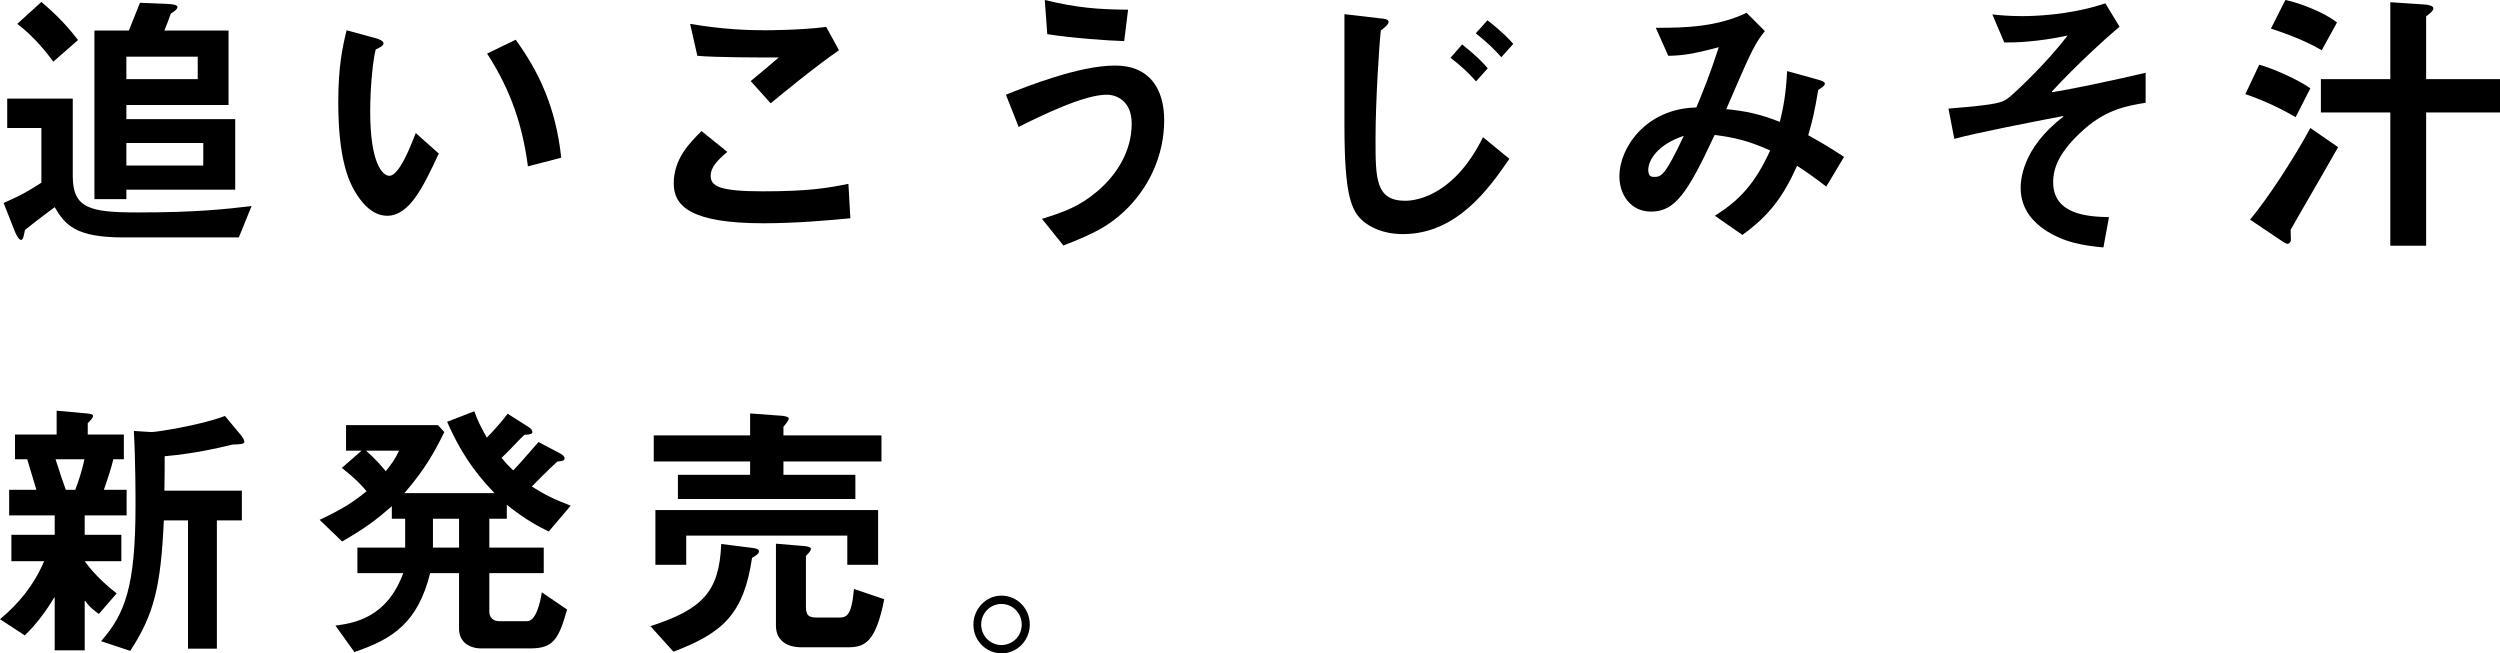
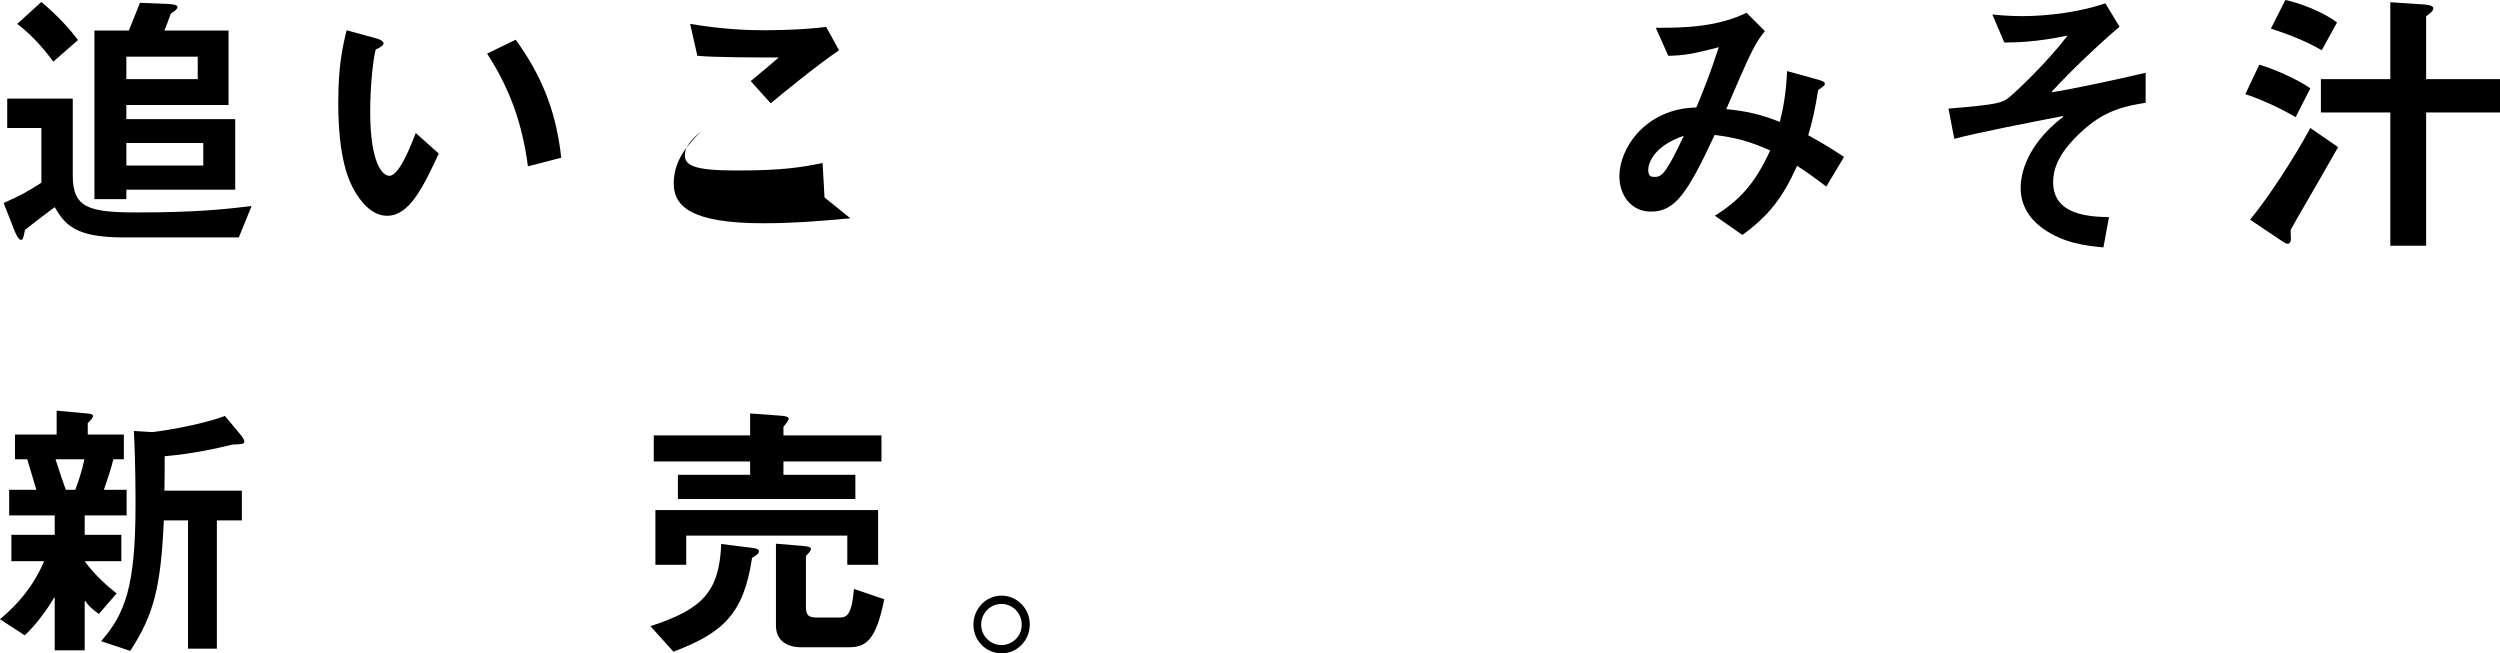
<svg xmlns="http://www.w3.org/2000/svg" id="b" width="288.062" height="75.286" viewBox="0 0 288.062 75.286">
  <g id="c">
    <path d="m27.519,27.358h-13.312c-5.535,0-6.719-1.472-7.903-3.487-.448.319-2.271,1.695-3.424,2.623-.128.544-.191,1.152-.448,1.152-.288,0-.576-.641-.704-.928l-1.312-3.328c2.016-.896,2.592-1.216,4.352-2.336v-6.304H.832v-3.392h7.552v8.896c0,3.743,1.92,4.224,7.487,4.224,6.815,0,10.144-.384,13.119-.736l-1.472,3.616ZM6.144,7.104c-.64-.863-2.176-2.879-4.159-4.352L4.768.225c2.08,1.76,3.2,3.071,4.224,4.384l-2.848,2.495ZM16.127.32l3.136.128c.576.032,1.184.097,1.184.353s-.352.512-.768.768c-.224.64-.479,1.344-.736,1.951h7.392v8.576h-11.775v1.632h12.543v8.127h-12.543v1.088h-3.68V3.52h3.967l1.28-3.199Zm-1.567,8.799h8.223v-2.592h-8.223v2.592Zm8.863,9.952v-2.592h-8.863v2.592h8.863Z" />
    <path d="m50.56,17.695c-1.824,3.903-3.392,7.167-5.952,7.167-1.855,0-3.104-1.76-3.743-2.848-.704-1.216-1.888-3.775-1.888-10.207,0-4.159.48-6.336.96-8.319l3.52.96c.224.063.735.288.735.544s-.384.479-.896.704c-.288.991-.64,4.128-.64,7.167,0,5.92,1.408,7.392,2.208,7.392,1.152,0,2.496-3.52,3.04-4.928l2.656,2.368Zm10.271,1.472c-.608-4.575-1.888-8.64-4.704-12.991l3.296-1.6c2.688,3.744,4.607,7.743,5.247,13.599l-3.839.992Z" />
-     <path d="m97.982,25.15c-2.368.225-6.175.576-10.015.576-8.32,0-10.336-1.952-10.336-4.576,0-2.879,1.856-4.703,3.2-6.047l2.976,2.399c-1.184.992-1.92,1.792-1.92,2.752,0,1.184.96,1.792,5.983,1.792,5.376,0,7.52-.384,9.888-.864l.224,3.968Zm-11.487-15.807c1.248-1.023,2.432-2.016,3.232-2.72-2.432,0-7.2,0-9.375-.192l-.832-3.68c3.776.641,6.656.736,8.576.736.224,0,4.127,0,7.104-.384l1.472,2.688c-2.784,1.92-6.24,4.768-7.872,6.111l-2.304-2.56Z" />
-     <path d="m120.063,25.215c2.592-.801,4.32-1.44,6.368-3.168,2.304-1.952,3.968-4.672,3.968-7.808,0-2.624-1.76-3.327-2.88-3.327-2.624,0-7.519,2.399-10.143,3.711l-1.472-3.711c2.399-.961,8.447-3.36,12.575-3.36,4.032,0,5.664,2.752,5.664,6.304,0,4.063-1.76,7.871-4.704,10.591-1.696,1.536-3.167,2.4-6.912,3.84l-2.464-3.071Zm9.472-20.479c-1.952-.064-5.792-.32-8.863-.801l-.288-3.936c3.68.896,6.079,1.088,9.599,1.12l-.448,3.616Z" />
-     <path d="m154.912,1.633l4.096.479c.416.032.992.096.992.384s-.32.576-.896,1.023c-.192,1.696-.608,8.16-.608,12.544,0,4.479,0,7.071,3.423,7.071,1.6,0,5.792-.896,8.96-7.328l3.04,2.496c-2.208,3.2-5.952,8.672-12.255,8.672-2.399,0-3.84-.864-4.575-1.473-1.472-1.215-2.176-3.264-2.176-11.103V1.633Zm13.566,3.487c1.729,1.376,2.496,2.208,2.944,2.752l-1.344,1.504c-.896-1.024-1.824-1.856-2.944-2.72l1.344-1.536Zm2.912-2.784c1.728,1.344,2.528,2.208,2.976,2.72l-1.376,1.536c-.768-.863-1.567-1.664-2.943-2.752l1.344-1.504Z" />
+     <path d="m97.982,25.15c-2.368.225-6.175.576-10.015.576-8.32,0-10.336-1.952-10.336-4.576,0-2.879,1.856-4.703,3.2-6.047c-1.184.992-1.92,1.792-1.92,2.752,0,1.184.96,1.792,5.983,1.792,5.376,0,7.52-.384,9.888-.864l.224,3.968Zm-11.487-15.807c1.248-1.023,2.432-2.016,3.232-2.72-2.432,0-7.2,0-9.375-.192l-.832-3.68c3.776.641,6.656.736,8.576.736.224,0,4.127,0,7.104-.384l1.472,2.688c-2.784,1.92-6.24,4.768-7.872,6.111l-2.304-2.56Z" />
    <path d="m190.784,3.2c3.583.032,7.231-.16,10.463-1.728l2.112,2.111c-.416.512-.896,1.152-1.44,2.24-.928,1.824-2.176,4.863-3.008,6.751,2.272.225,3.904.576,6.176,1.472.416-1.76.704-3.231.832-5.855l3.584.992c.32.096.768.225.768.448,0,.256-.384.479-.768.735-.384,2.336-.672,3.616-1.152,5.216,1.92,1.056,2.912,1.696,4.128,2.496l-2.048,3.424c-1.152-.896-2.144-1.601-3.36-2.399-1.664,3.68-3.232,5.727-6.303,7.967l-3.168-2.208c2.815-1.792,4.576-3.615,6.367-7.52-2.464-1.12-4.127-1.503-6.399-1.792-3.136,6.752-4.575,8.832-7.327,8.832-2.304,0-3.648-1.889-3.648-4.096,0-3.168,2.976-7.775,8.864-7.903.64-1.504,1.6-3.872,2.592-6.944-3.008.801-4.192.961-5.824.992l-1.439-3.231Zm-.864,16.383c0,.8.416.8.704.8.8,0,1.248-.16,3.392-4.735-3.071,1.023-4.096,2.848-4.096,3.936Z" />
    <path d="m224.512,12.512c5.952-.48,6.208-.704,6.976-1.28.896-.735,4.416-4.063,6.751-7.136-3.616.769-6.08.801-7.295.801l-1.376-3.232c.896.096,1.984.192,3.424.192.959,0,5.28-.032,9.599-1.472l1.632,2.688c-1.472,1.248-4.863,4.287-7.808,7.487l.064.063c2.752-.447,7.487-1.472,10.751-2.239v3.456c-2.112.352-4.447.735-7.071,3.039-2.88,2.561-3.584,4.448-3.584,6.112,0,3.839,4.224,3.968,6.432,4.031l-.64,3.487c-2.016-.191-4.512-.479-6.88-2.111-.96-.672-2.656-2.144-2.656-4.735,0-.608,0-4.479,4.928-8.224l-.064-.064c-3.488.672-9.791,1.889-12.511,2.624l-.672-3.487Z" />
    <path d="m264.512,13.504c-1.92-1.152-4.255-2.145-5.792-2.656l1.6-3.392c1.439.384,4.352,1.632,5.888,2.72l-1.696,3.328Zm4.896,3.455c-3.136,5.504-4.575,7.903-5.471,9.535,0,.416.032.96.032,1.152,0,.191-.16.447-.384.447-.192,0-.448-.191-.896-.479l-3.423-2.304c2.048-2.464,5.023-7.008,6.943-10.56l3.199,2.208Zm-1.888-11.167c-1.888-1.12-4.352-2.016-5.855-2.496l1.664-3.296c1.632.32,4.512,1.44,5.951,2.592l-1.76,3.2Zm7.903-5.536l3.872.257c.544.032,1.088.159,1.088.447s-.352.544-.832.929v7.23h8.512v3.84h-8.512v15.359h-4.128v-15.359h-7.999v-3.84h7.999V.256Z" />
    <path d="m13.983,64.663h-4.224c1.184,1.664,2.784,3.008,3.68,3.712l-2.048,2.367c-.352-.256-1.088-.768-1.568-1.504h-.064v5.696h-3.456v-6.08h-.063c-.928,1.568-2.176,3.232-3.392,4.353l-2.848-1.856c2.176-1.823,3.872-3.872,5.088-6.688H1.312v-3.04h4.991v-2.239H1.056v-2.944h3.136c-.641-2.111-.8-2.72-1.056-3.52h-1.408v-2.848h4.799v-2.752l3.488.32c.512.031.704.128.704.287,0,.225-.256.48-.608.832v1.312h4.16v2.848h-1.216c-.192.896-.64,2.24-1.088,3.52h2.624v2.944h-4.832v2.239h4.224v3.04Zm-7.583-11.743c.608,1.888.832,2.56,1.184,3.52h1.088c.352-.928.768-2.144,1.056-3.52h-3.328Zm18.59,21.822h-3.327v-14.783h-2.784c-.352,7.648-1.12,10.815-3.872,15.039l-3.36-1.119c2.752-3.137,3.968-6.271,3.968-15.68,0-.959,0-5.119-.192-8.543l2.016.128c.32.032,5.536-.735,8.479-1.856l1.92,2.305c.096.128.32.447.32.672,0,.256-.384.288-1.376.32-1.696.416-4.479,1.056-7.808,1.344,0,1.119,0,2.688-.032,3.967h8.927v3.424h-2.88v14.783Z" />
-     <path d="m36.832,59.896c2.784-1.312,4-2.144,5.408-3.296-.608-.704-1.152-1.344-2.848-2.688l2.272-1.984h-1.792v-2.943h10.591l.736.8c-1.12,2.271-2.24,4.319-4.607,7.04h10.399c-1.344-1.408-3.52-3.744-5.471-8.224l3.136-1.216c.384,1.088.672,1.664,1.439,3.039.768-.768,1.728-1.855,2.4-2.752l2.464,1.568c.256.16.384.352.384.512,0,.256-.192.32-.928.353-.8.768-1.696,1.792-2.624,2.655.512.608.768.896,1.344,1.44.512-.513,1.439-1.568,2.912-3.265l2.56,1.345c.224.128.448.319.448.544s-.224.32-.832.352c-1.056.96-2.432,2.368-2.944,2.88,1.504.96,2.688,1.536,4.48,2.208l-2.528,2.976c-1.12-.544-2.528-1.248-4.832-3.071v1.6h-2.016v3.328h6.271v2.943h-6.271v4.447c0,.608.416,1.088,1.12,1.088h3.231c.992,0,1.504-2.016,1.696-3.327l2.912,1.983c-.96,3.393-1.568,4.48-4.224,4.48h-5.663c-1.376,0-2.56-.736-2.56-2.272v-6.399h-3.328c-1.408,5.632-4.224,7.584-8.735,9.088l-2.176-3.04c2.016-.288,5.888-.8,7.808-6.048h-5.28v-2.943h5.503v-3.328h-1.536v-1.439c-1.76,1.535-3.008,2.495-5.728,4.063l-2.592-2.496Zm5.344-7.968c1.088.96,1.696,1.664,2.272,2.368.672-.832,1.088-1.408,1.536-2.368h-3.808Zm10.719,11.168v-3.328h-3.008v3.328h3.008Z" />
    <path d="m74.944,72.15c6.016-1.951,7.936-3.968,8.159-9.471l3.552.447c.32.032.8.128.8.385,0,.287-.352.512-.8.768-.96,6.527-3.424,8.671-9.055,10.814l-2.656-2.943Zm11.487-24.51l3.52.256c.48.031.928.128.928.32,0,.256-.319.607-.607.959v.992h11.295v3.008h-11.295v1.536h8.287v2.784h-20.446v-2.784h8.319v-1.536h-11.104v-3.008h11.104v-2.527Zm14.751,17.438h-3.552v-3.36h-18.559v3.36h-3.552v-6.304h25.662v6.304Zm-11.775-2.432l3.072.256c.448.032.96.096.96.352,0,.225-.32.544-.576.8v5.824c0,.992.256,1.279,1.28,1.279h2.432c.96,0,1.536-.096,1.824-3.295l3.488,1.184c-.96,4.896-2.208,5.535-4.128,5.535h-5.439c-1.632,0-2.912-.768-2.912-2.495v-9.439Z" />
    <path d="m112.16,71.959c0-1.76,1.408-3.328,3.232-3.328s3.264,1.504,3.264,3.328-1.44,3.327-3.264,3.327c-1.6,0-3.232-1.312-3.232-3.327Zm5.567,0c0-1.248-.992-2.368-2.335-2.368-1.312,0-2.336,1.088-2.336,2.368,0,1.344,1.088,2.367,2.336,2.367,1.152,0,2.335-.896,2.335-2.367Z" />
  </g>
</svg>